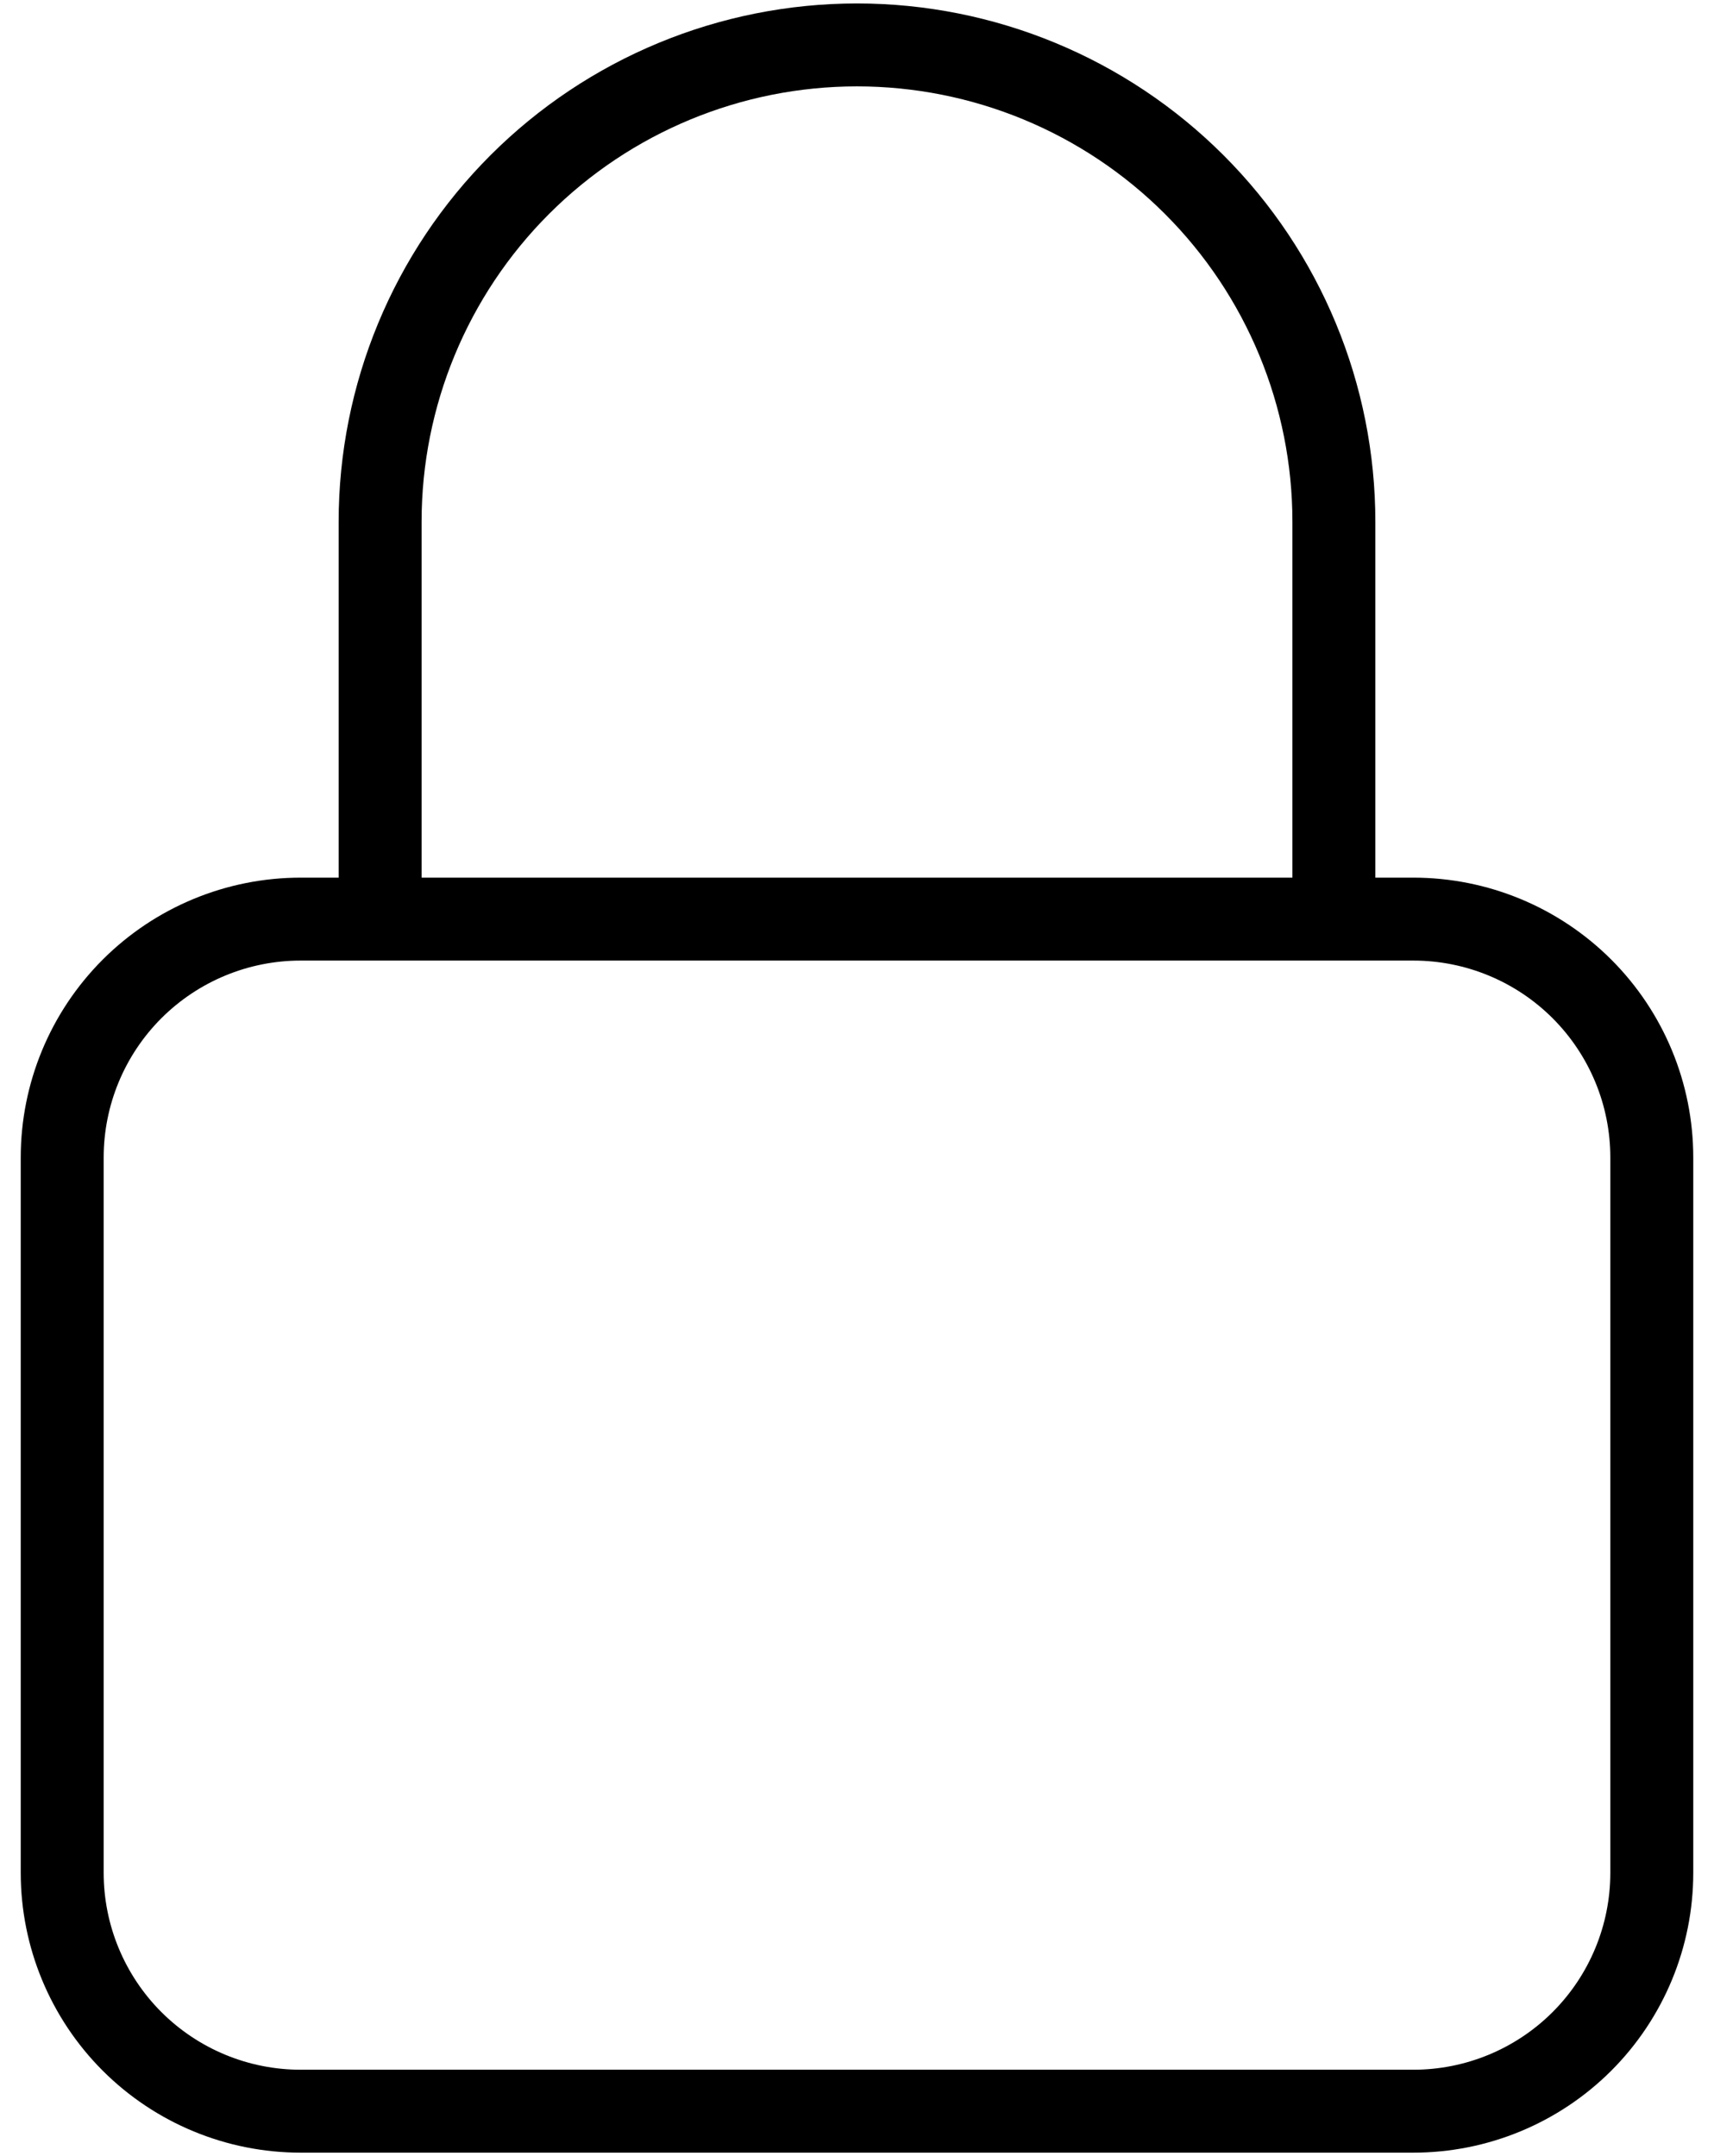
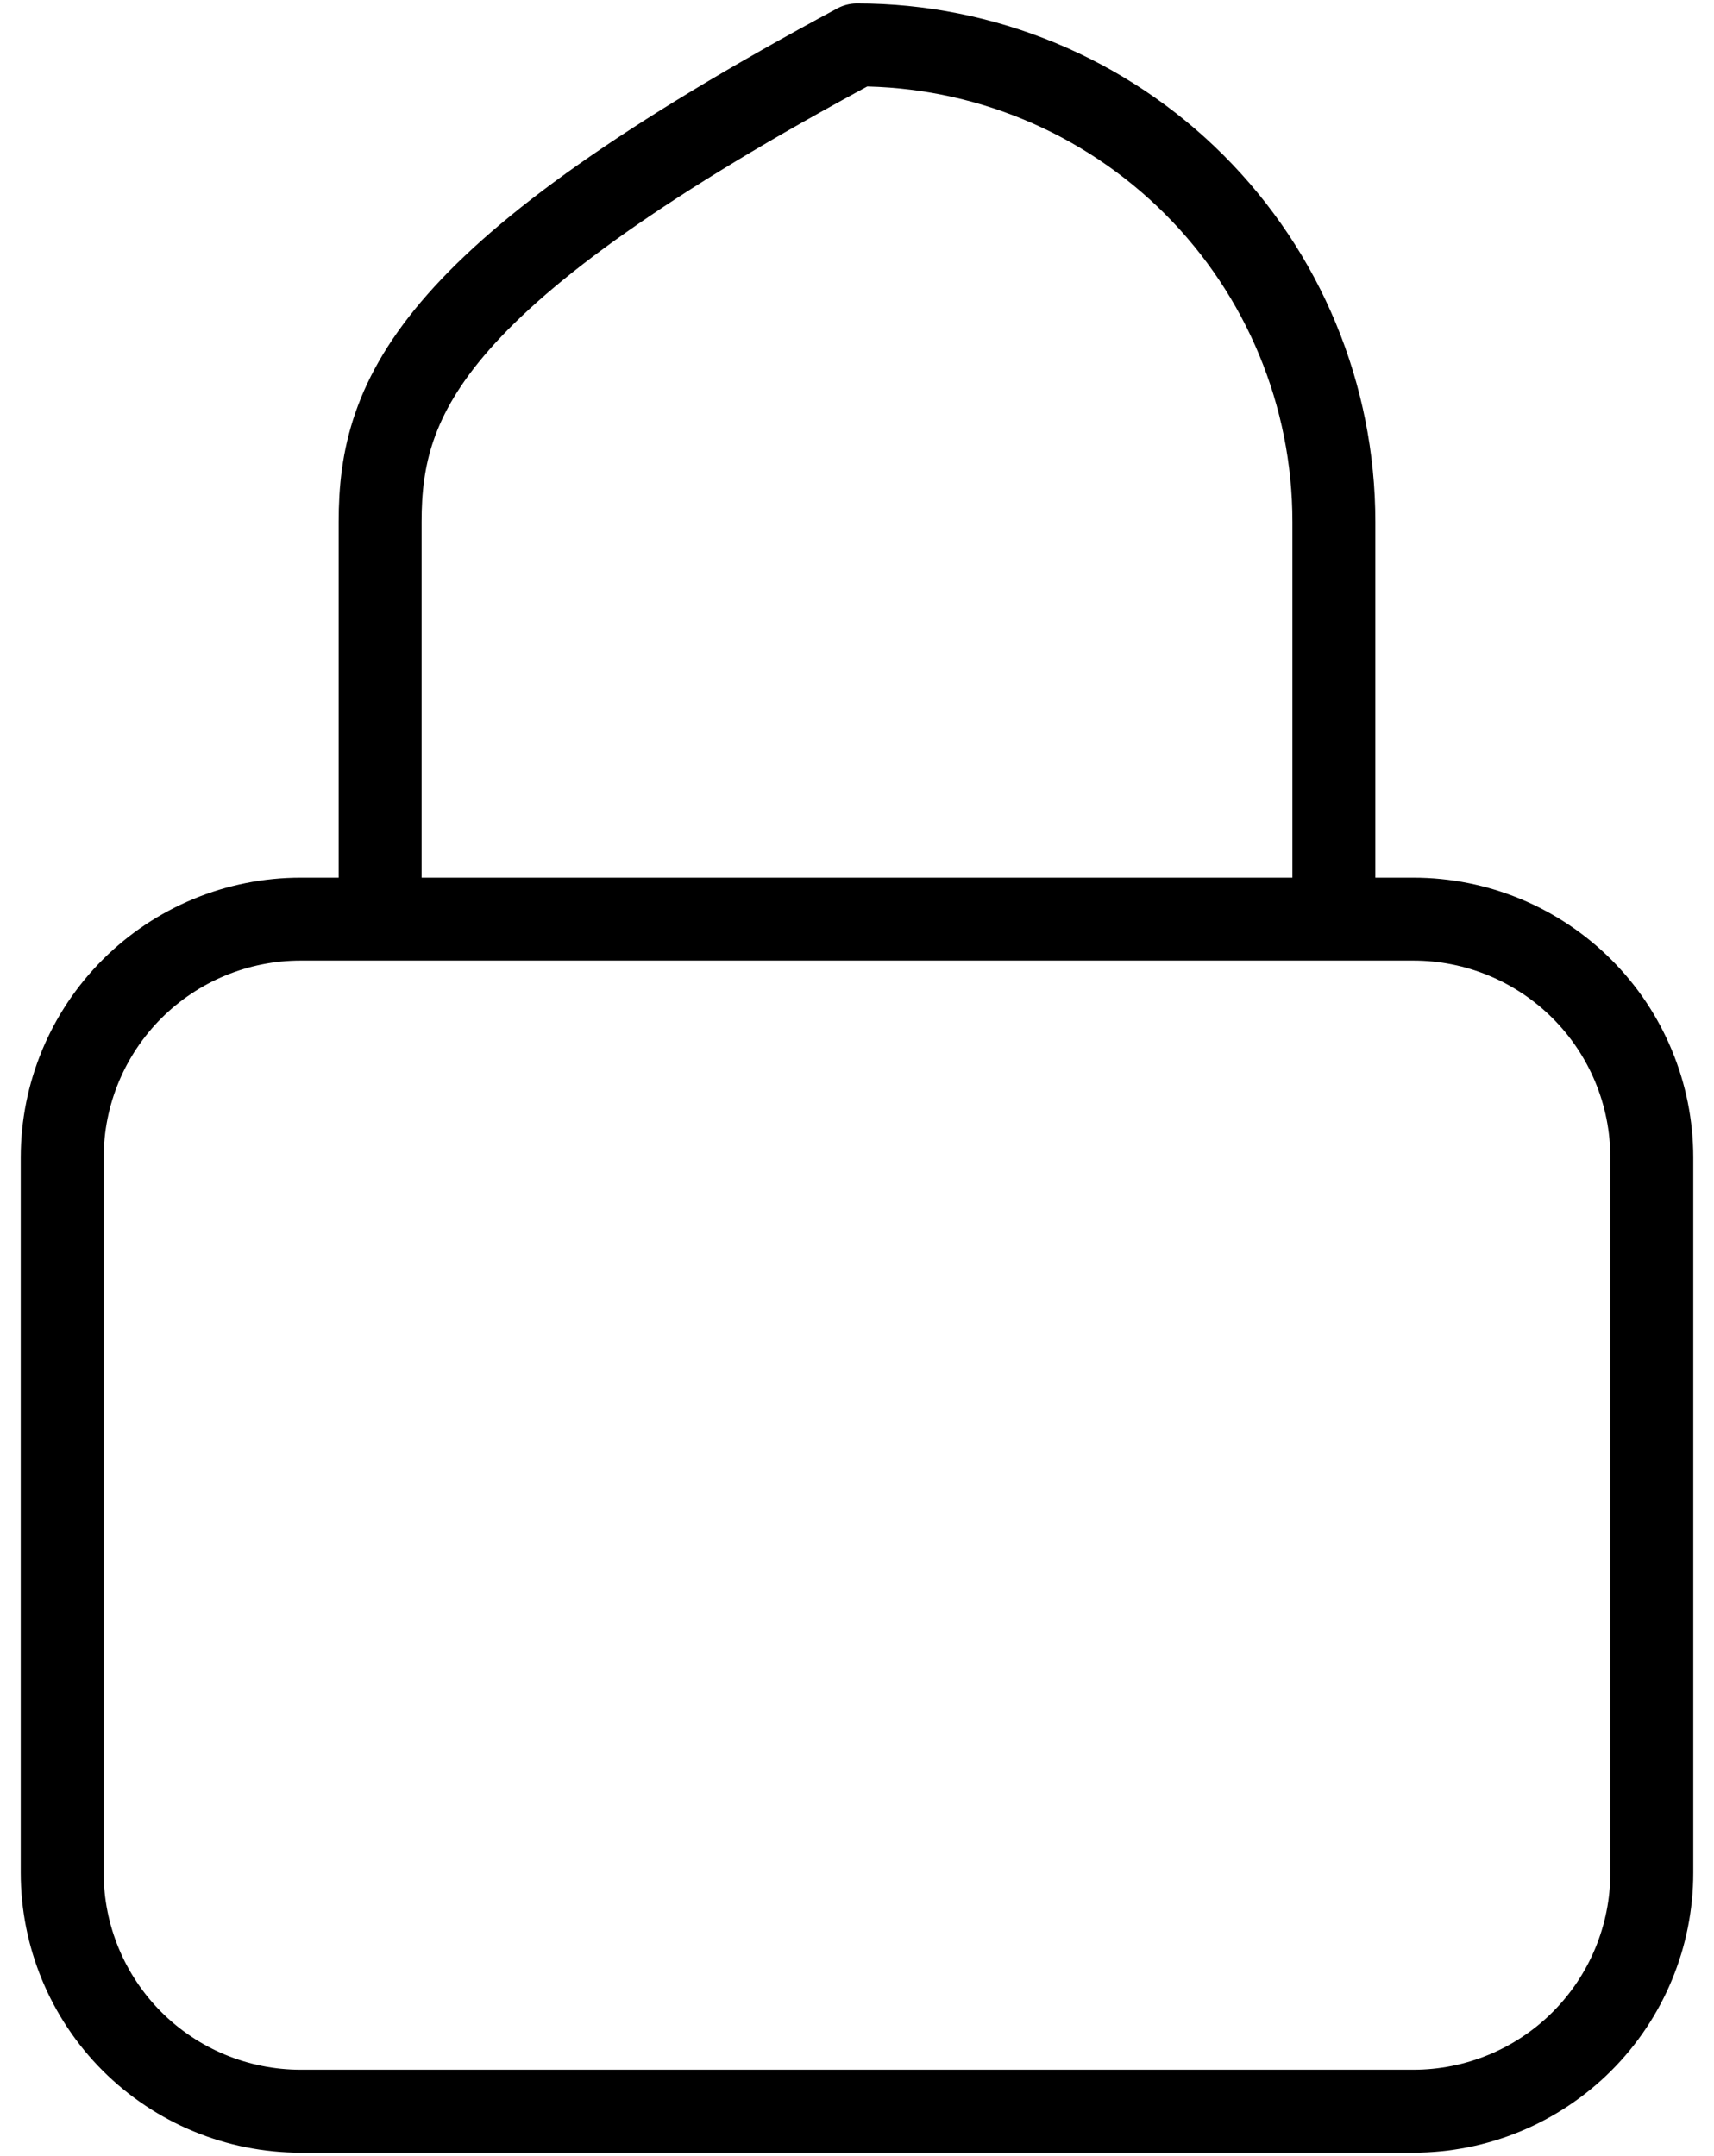
<svg xmlns="http://www.w3.org/2000/svg" width="62" height="78" viewBox="0 0 62 78" fill="none">
-   <path d="M48.25 33.25V18.875C48.25 14.3 46.433 9.912 43.198 6.677C39.963 3.442 35.575 1.625 31 1.625C26.425 1.625 22.037 3.442 18.802 6.677C15.567 9.912 13.75 14.3 13.75 18.875V33.25M10.875 76.375H51.125C53.413 76.375 55.606 75.466 57.224 73.849C58.841 72.231 59.75 70.037 59.75 67.75V41.875C59.75 39.587 58.841 37.394 57.224 35.776C55.606 34.159 53.413 33.25 51.125 33.25H10.875C8.588 33.25 6.394 34.159 4.776 35.776C3.159 37.394 2.25 39.587 2.25 41.875V67.75C2.25 70.037 3.159 72.231 4.776 73.849C6.394 75.466 8.588 76.375 10.875 76.375Z" stroke="black" stroke-width="3" stroke-linecap="round" stroke-linejoin="round" />
+   <path d="M48.25 33.25V18.875C48.25 14.3 46.433 9.912 43.198 6.677C39.963 3.442 35.575 1.625 31 1.625C15.567 9.912 13.75 14.3 13.75 18.875V33.25M10.875 76.375H51.125C53.413 76.375 55.606 75.466 57.224 73.849C58.841 72.231 59.75 70.037 59.75 67.75V41.875C59.75 39.587 58.841 37.394 57.224 35.776C55.606 34.159 53.413 33.25 51.125 33.25H10.875C8.588 33.25 6.394 34.159 4.776 35.776C3.159 37.394 2.25 39.587 2.25 41.875V67.75C2.25 70.037 3.159 72.231 4.776 73.849C6.394 75.466 8.588 76.375 10.875 76.375Z" stroke="black" stroke-width="3" stroke-linecap="round" stroke-linejoin="round" />
</svg>